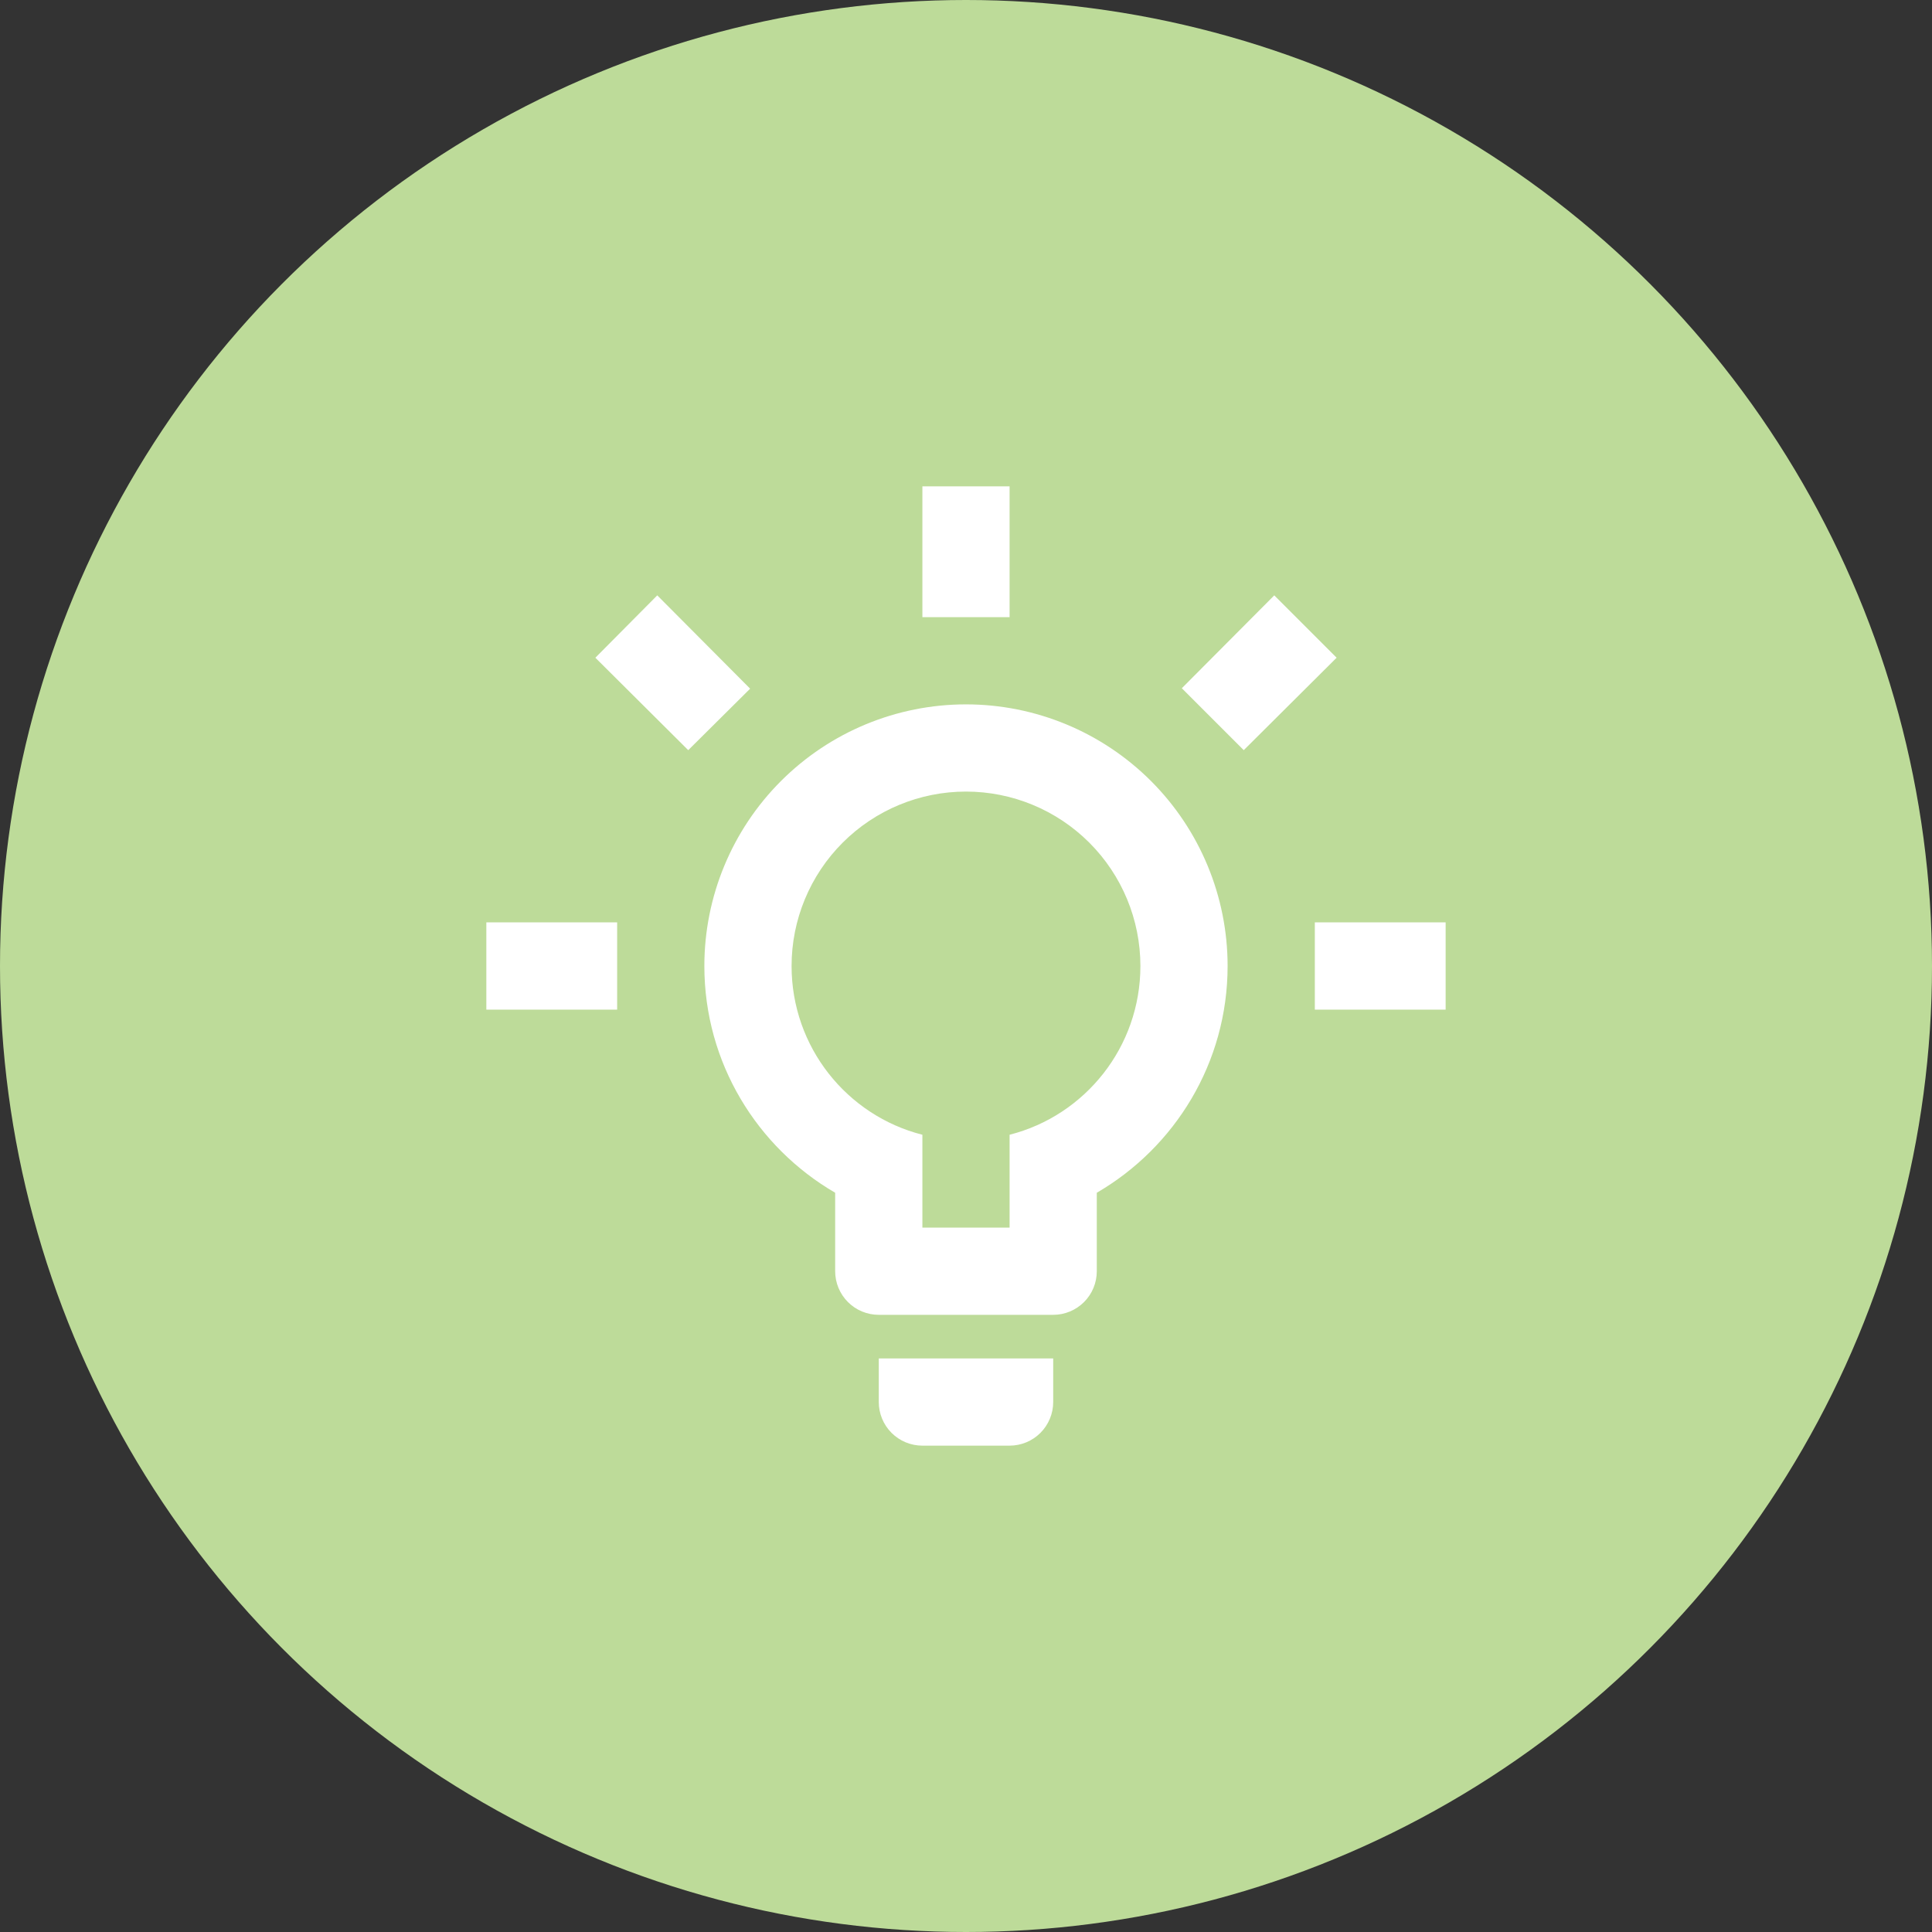
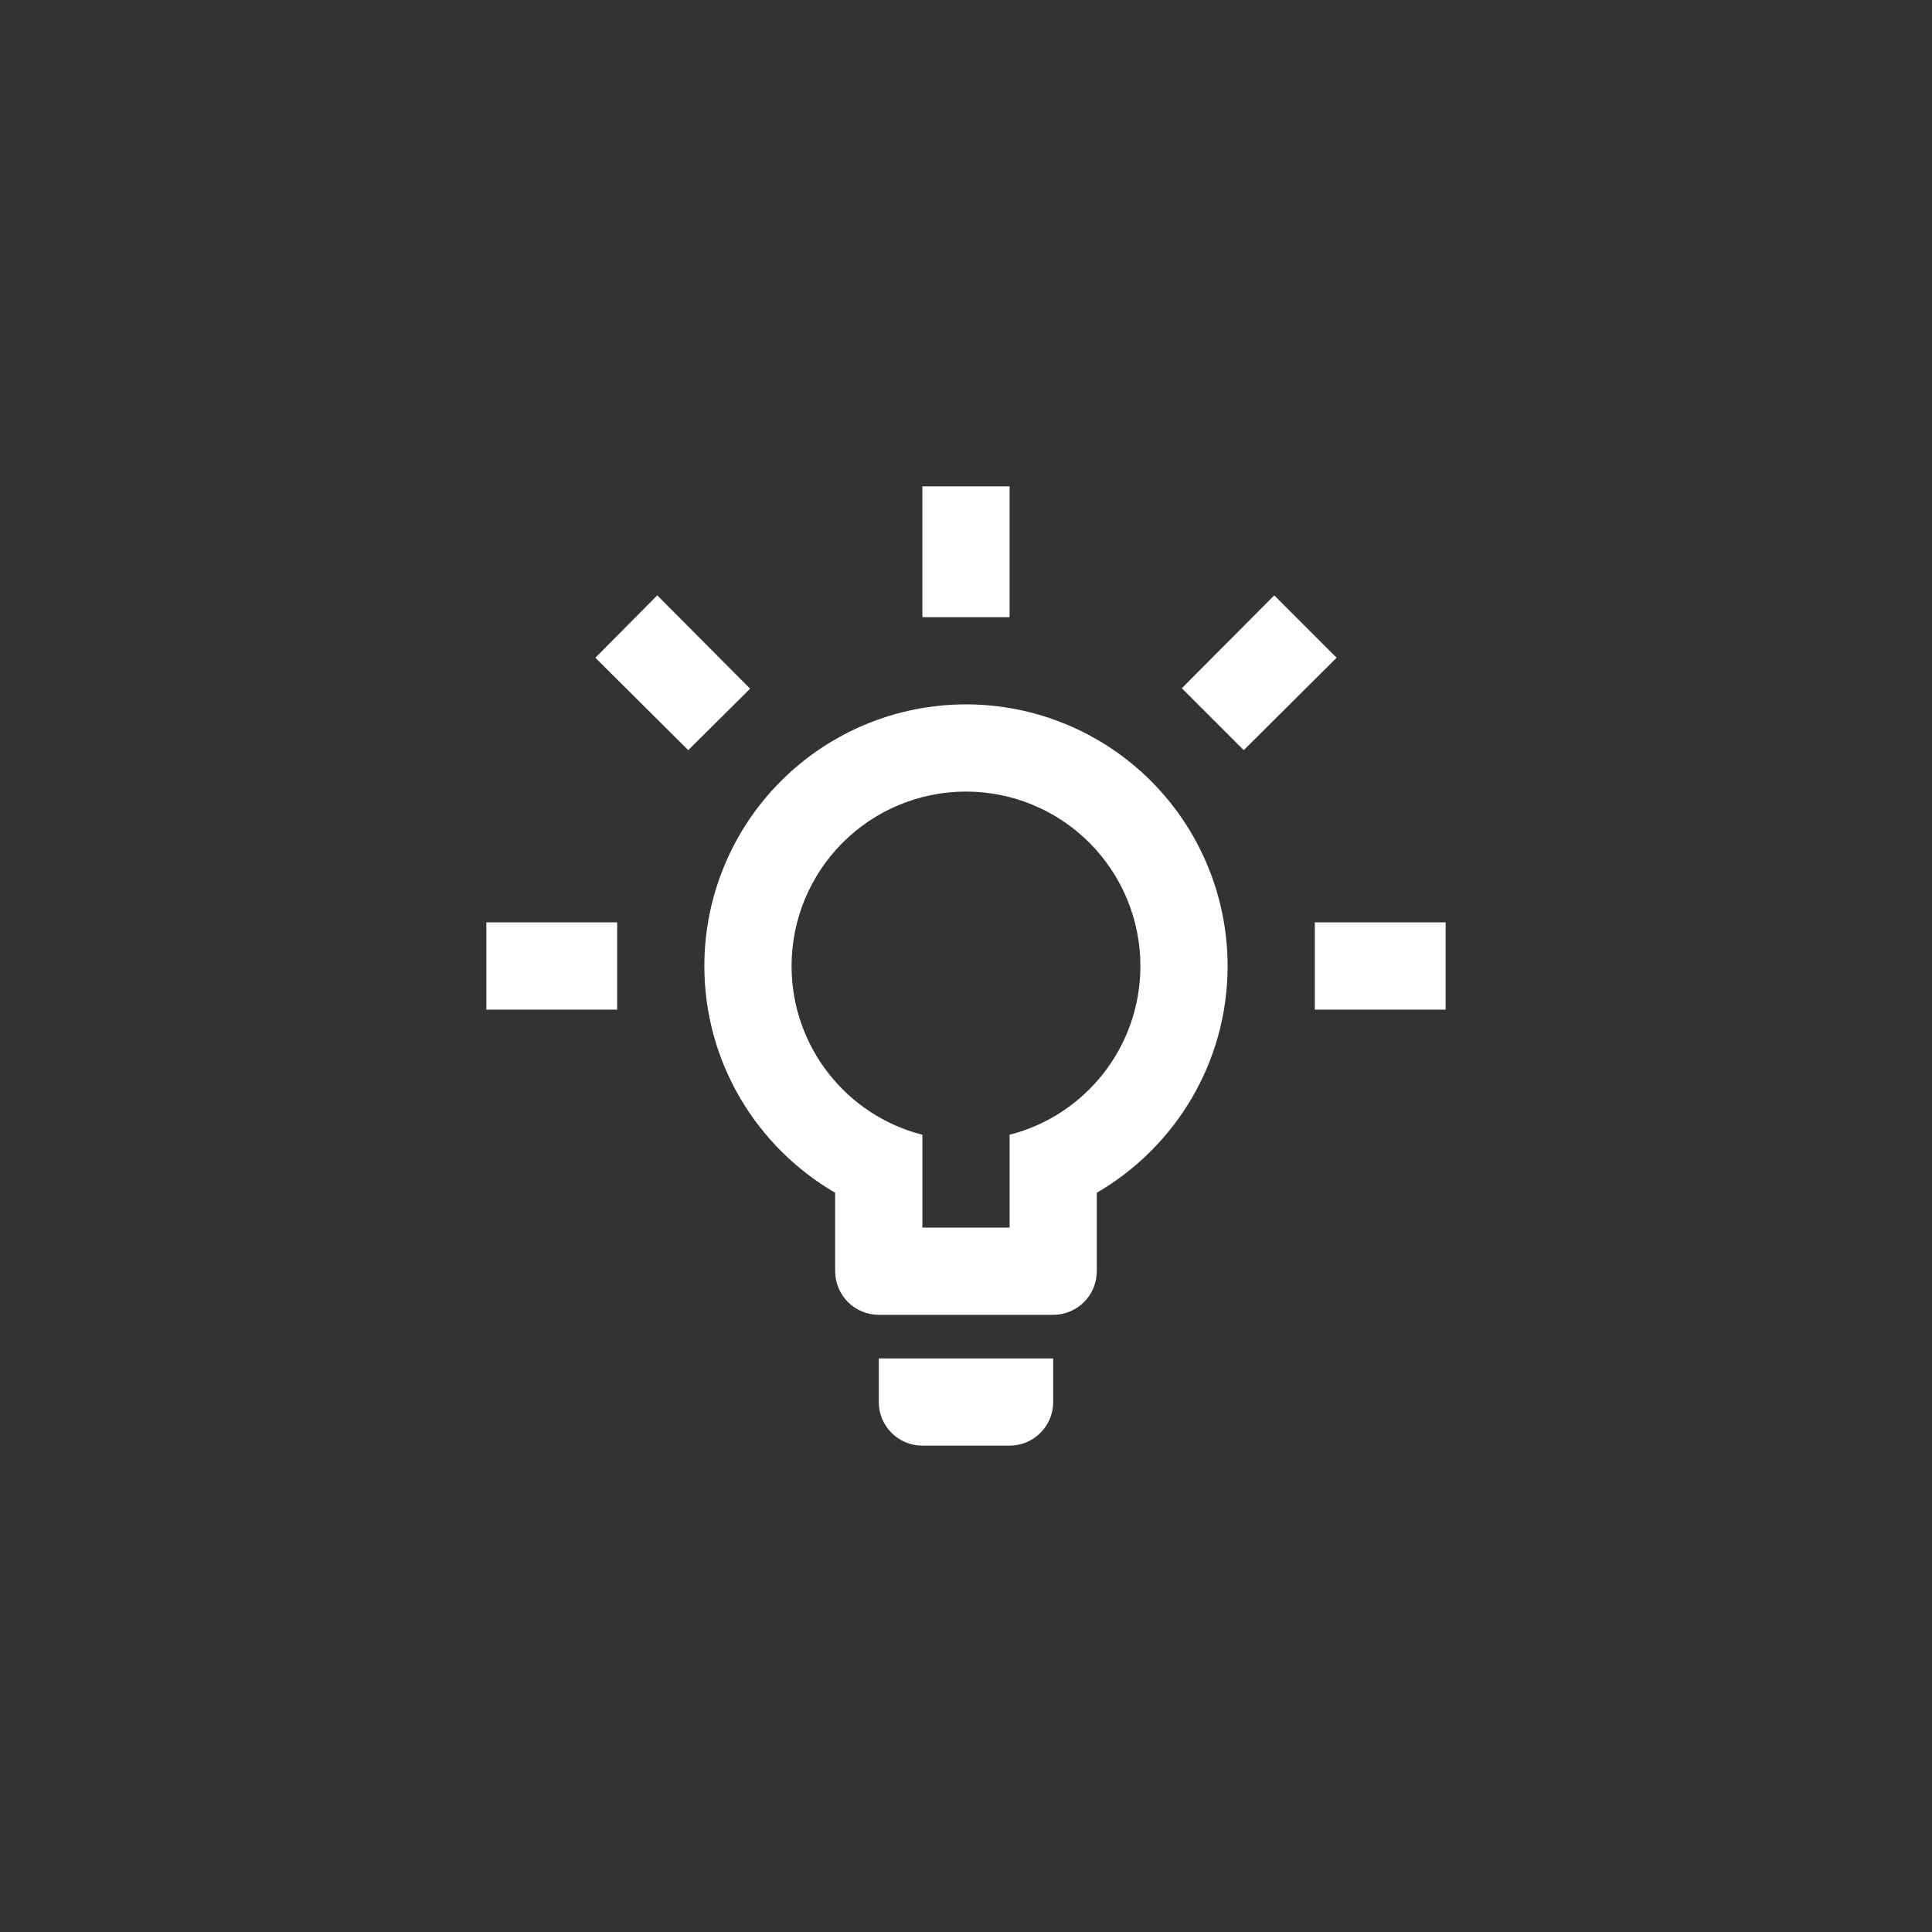
<svg xmlns="http://www.w3.org/2000/svg" width="96" height="96" viewBox="0 0 96 96" fill="none">
  <rect x="0" y="0" width="96" height="96" fill="#333333" stroke="none" />
-   <circle cx="48" cy="48" r="48" fill="#BDDB99" />
  <path d="M65.333 45.833H71.833V50.167H65.333V45.833ZM24.166 45.833H30.666V50.167H24.166V45.833ZM50.166 24.167V30.667H45.833V24.167H50.166ZM32.659 29.583L37.274 34.22L34.198 37.275L29.583 32.682L32.659 29.583ZM58.724 34.198L63.318 29.583L66.416 32.682L61.801 37.275L58.724 34.198ZM47.999 35C51.447 35 54.754 36.37 57.192 38.808C59.63 41.246 60.999 44.552 60.999 48C60.999 52.81 58.378 57.013 54.499 59.267V63.167C54.499 63.741 54.271 64.293 53.865 64.699C53.458 65.105 52.907 65.333 52.333 65.333H43.666C43.091 65.333 42.54 65.105 42.134 64.699C41.728 64.293 41.499 63.741 41.499 63.167V59.267C37.621 57.013 34.999 52.81 34.999 48C34.999 44.552 36.369 41.246 38.807 38.808C41.245 36.37 44.551 35 47.999 35ZM52.333 67.5V69.667C52.333 70.241 52.104 70.793 51.698 71.199C51.292 71.605 50.741 71.833 50.166 71.833H45.833C45.258 71.833 44.707 71.605 44.301 71.199C43.894 70.793 43.666 70.241 43.666 69.667V67.5H52.333ZM45.833 61H50.166V56.385C53.914 55.432 56.666 52.03 56.666 48C56.666 45.702 55.753 43.497 54.128 41.872C52.502 40.246 50.298 39.333 47.999 39.333C45.701 39.333 43.496 40.246 41.871 41.872C40.246 43.497 39.333 45.702 39.333 48C39.333 52.03 42.084 55.432 45.833 56.385V61Z" fill="white" />
</svg>